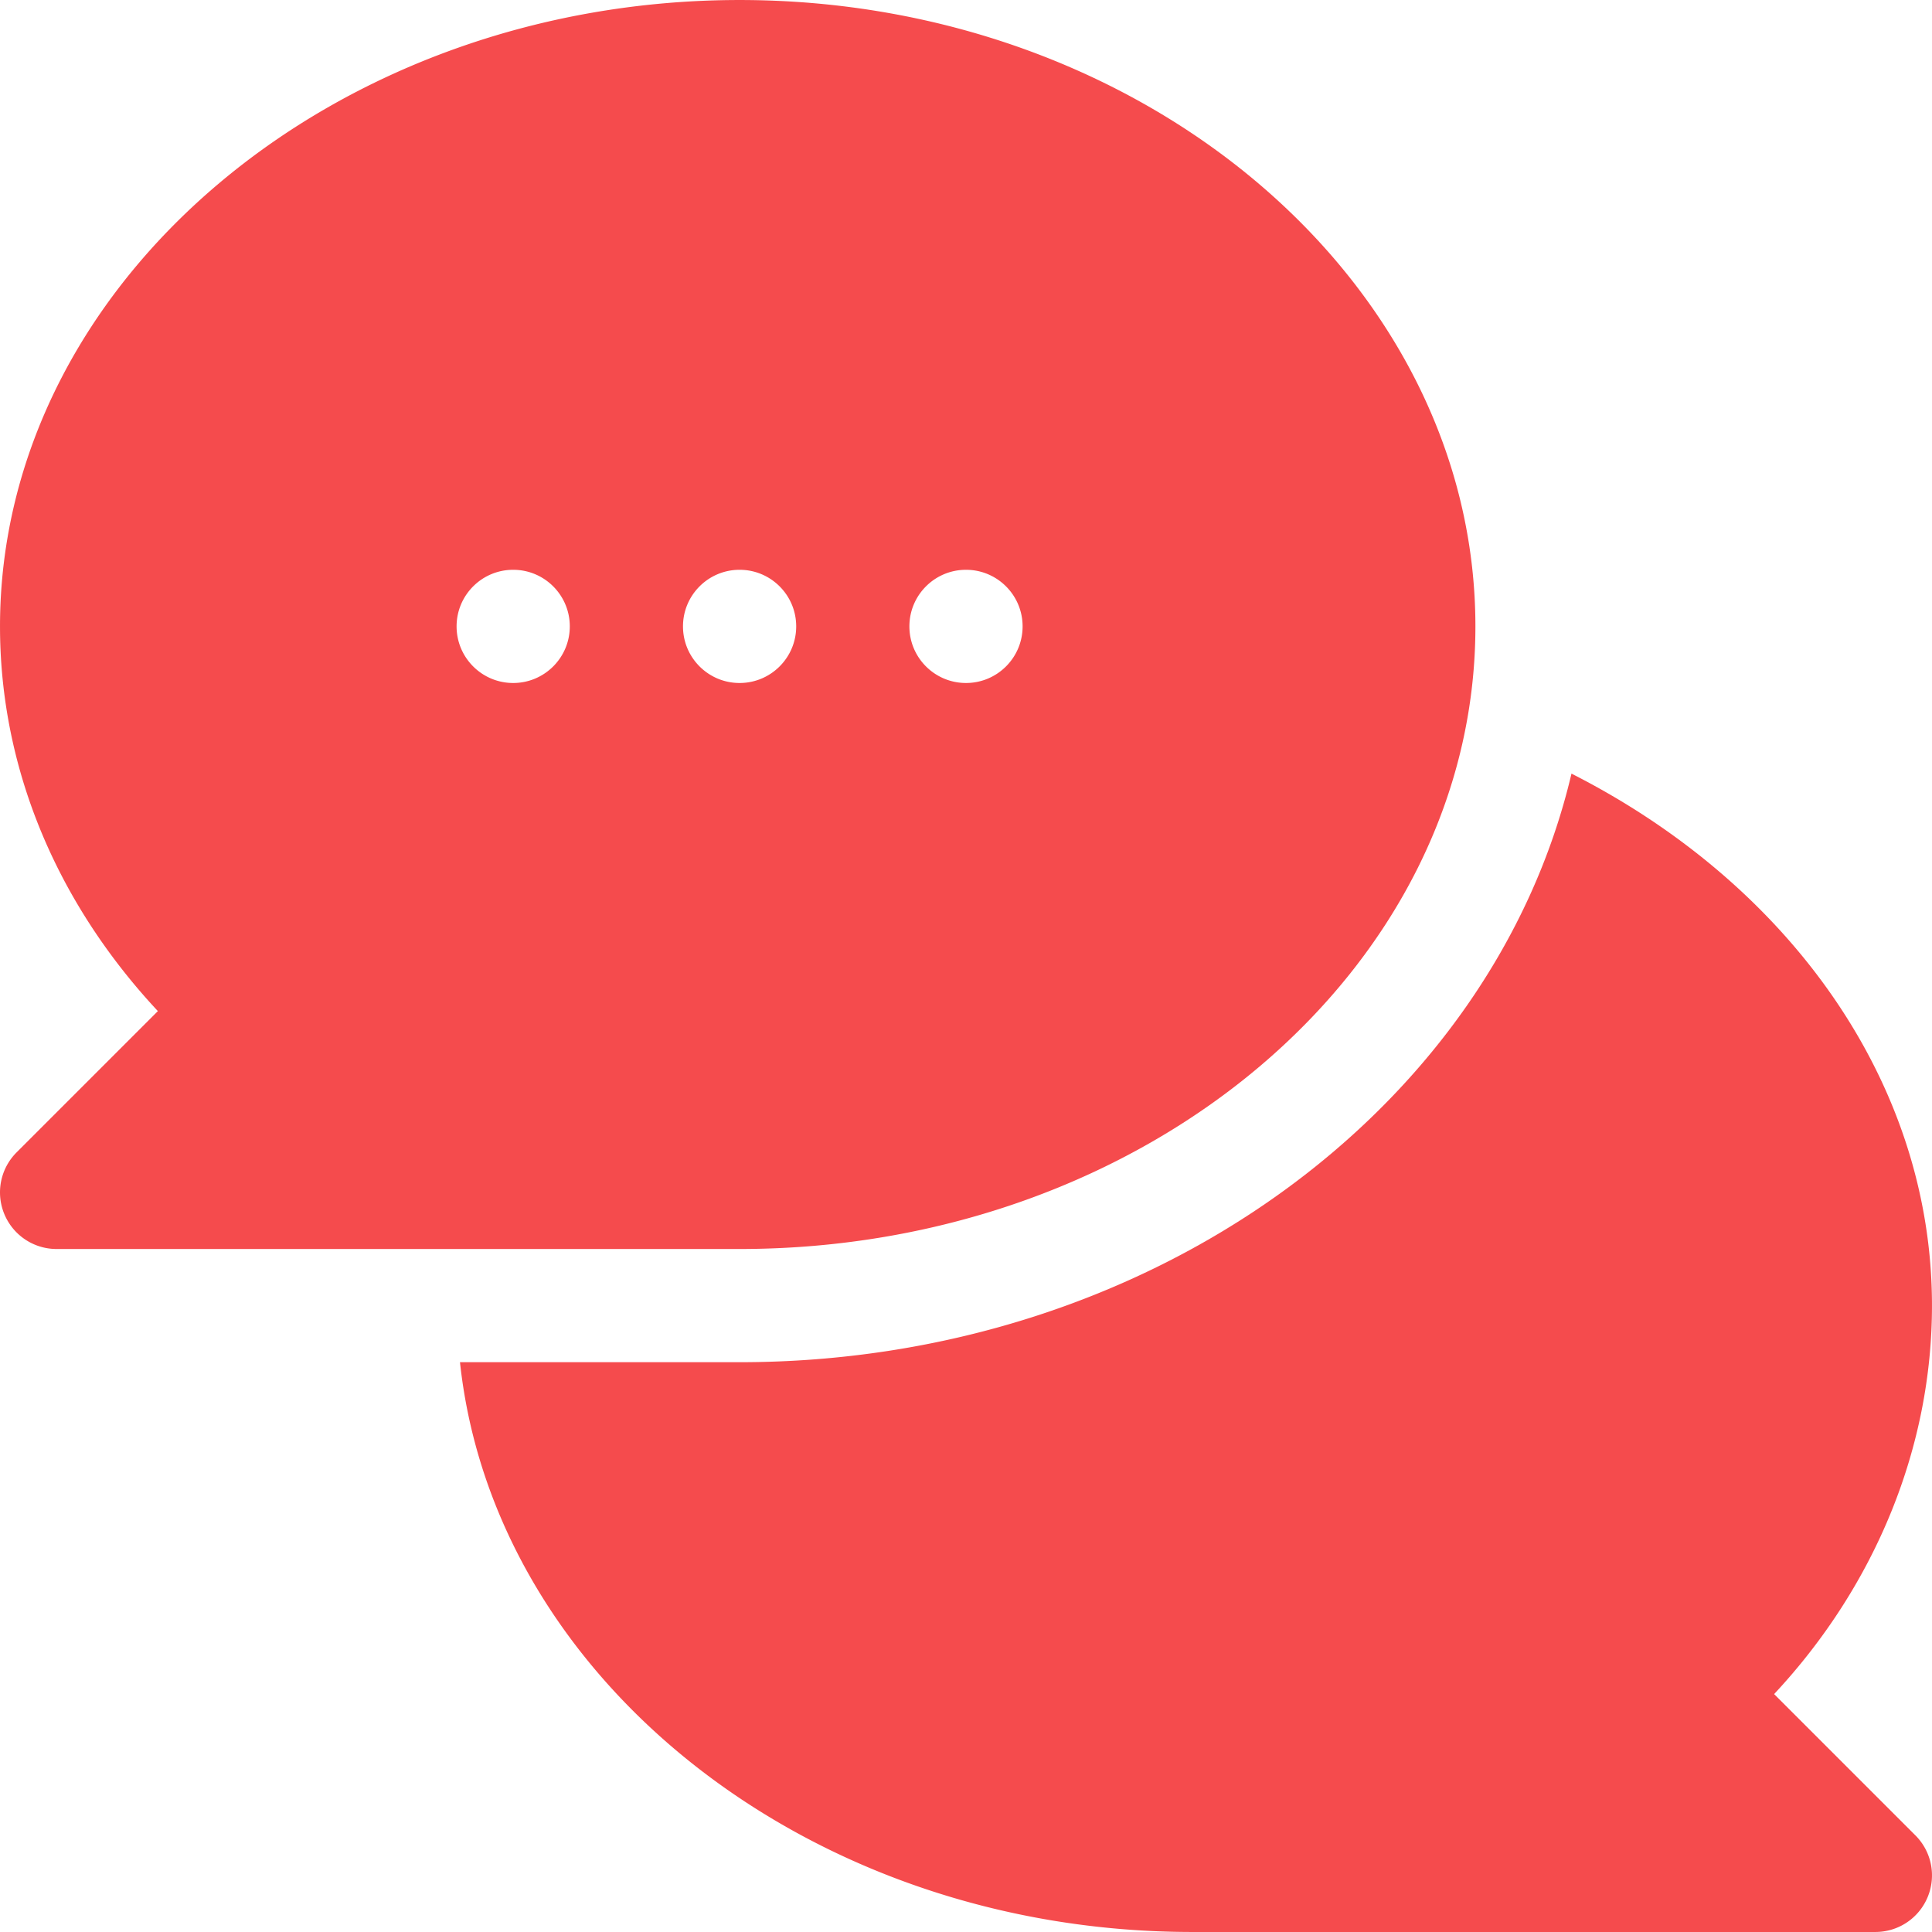
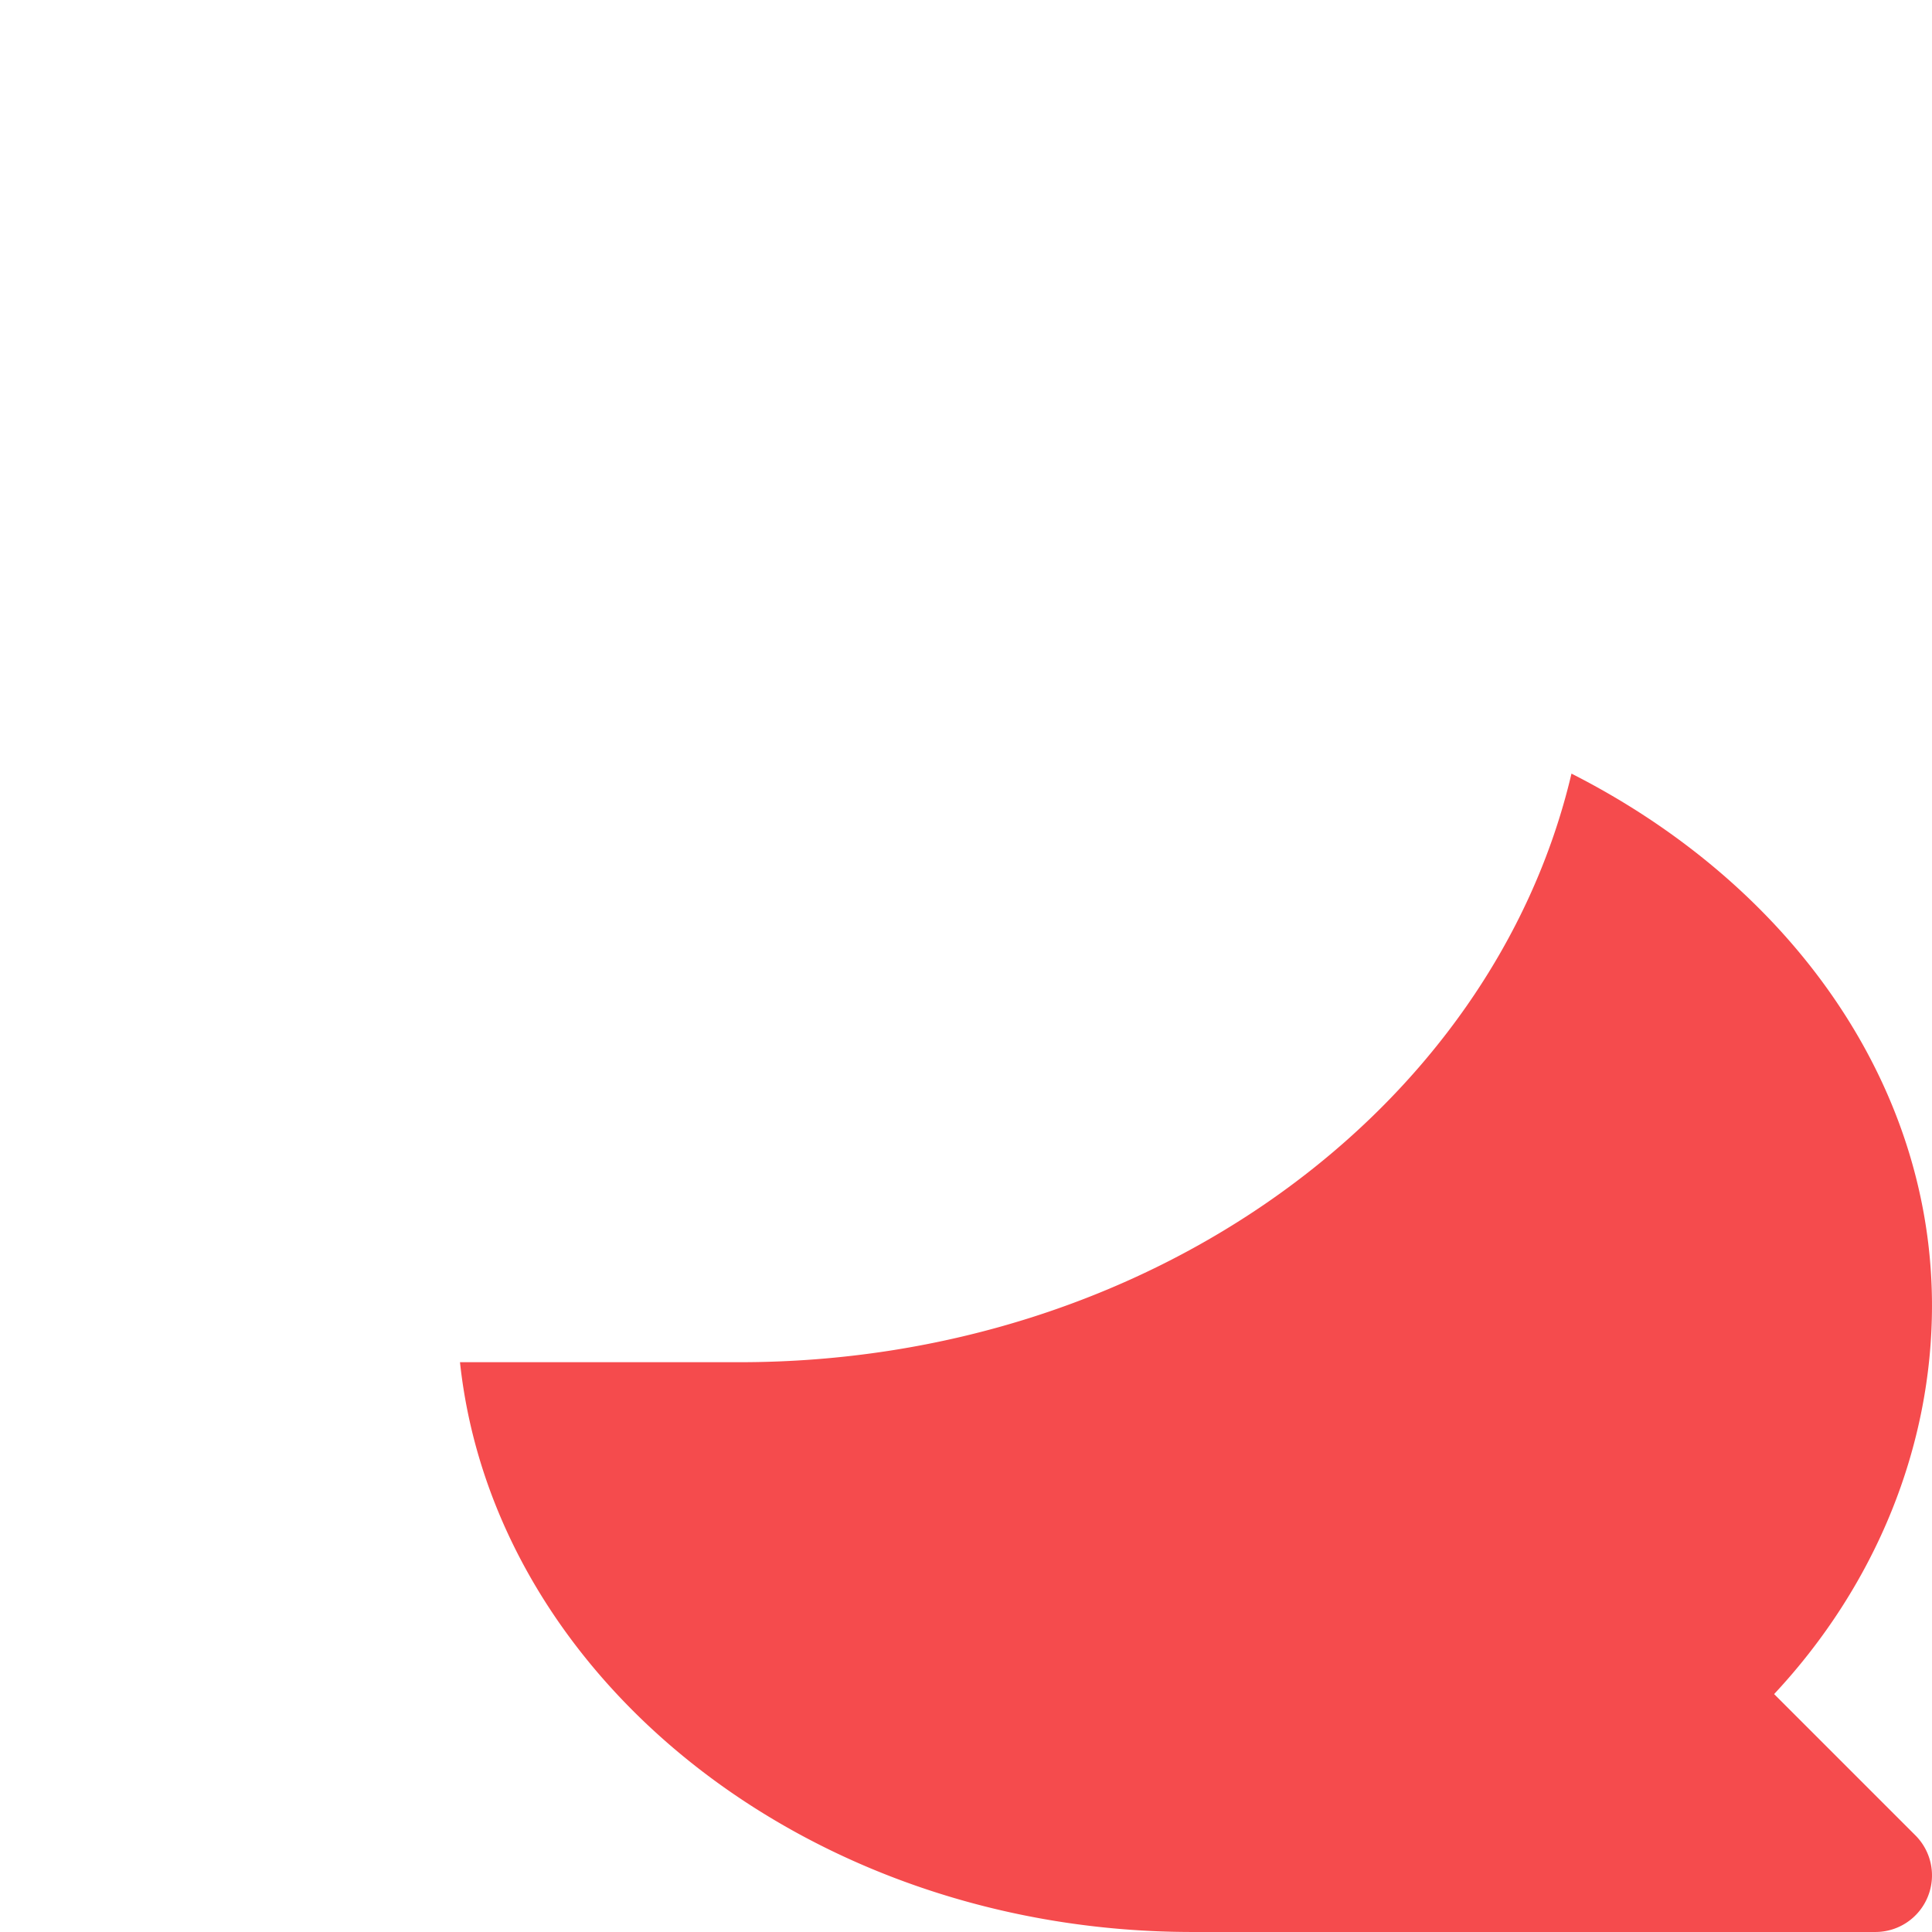
<svg xmlns="http://www.w3.org/2000/svg" version="1.1" width="512" height="512" x="0" y="0" viewBox="0 0 512.007 512.007" style="enable-background:new 0 0 512 512" xml:space="preserve" class="">
  <g>
    <path d="M416.464 205.019C395.55 293.908 304.66 361.003 196.003 361.003h-74.101c8.998 83.969 92.565 151 194.101 151h181a14.983 14.983 0 0 0 13.857-9.258 14.984 14.984 0 0 0-3.252-16.348l-37.441-37.441c27.1-29.033 41.836-65.731 41.836-102.953 0-59.139-37.83-111.69-95.539-140.984z" fill="#f54b4d" opacity="1" data-original="#000000" class="" />
-     <path d="M4.398 305.398a14.984 14.984 0 0 0-3.252 16.348 14.984 14.984 0 0 0 13.857 9.258h181c107.52 0 195-74.019 195-165s-87.48-166-195-166-196 75.019-196 166c0 37.222 14.736 72.92 41.836 101.953zm251.605-154.395c8.284 0 15 6.714 15 15 0 8.284-6.716 15-15 15s-15-6.716-15-15c0-8.285 6.717-15 15-15zm-60 0c8.284 0 15 6.714 15 15 0 8.284-6.716 15-15 15s-15-6.716-15-15c0-8.285 6.717-15 15-15zm-60 0c8.284 0 15 6.714 15 15 0 8.284-6.716 15-15 15s-15-6.716-15-15c0-8.285 6.717-15 15-15z" fill="#f54b4d" opacity="1" data-original="#000000" class="" />
  </g>
</svg>